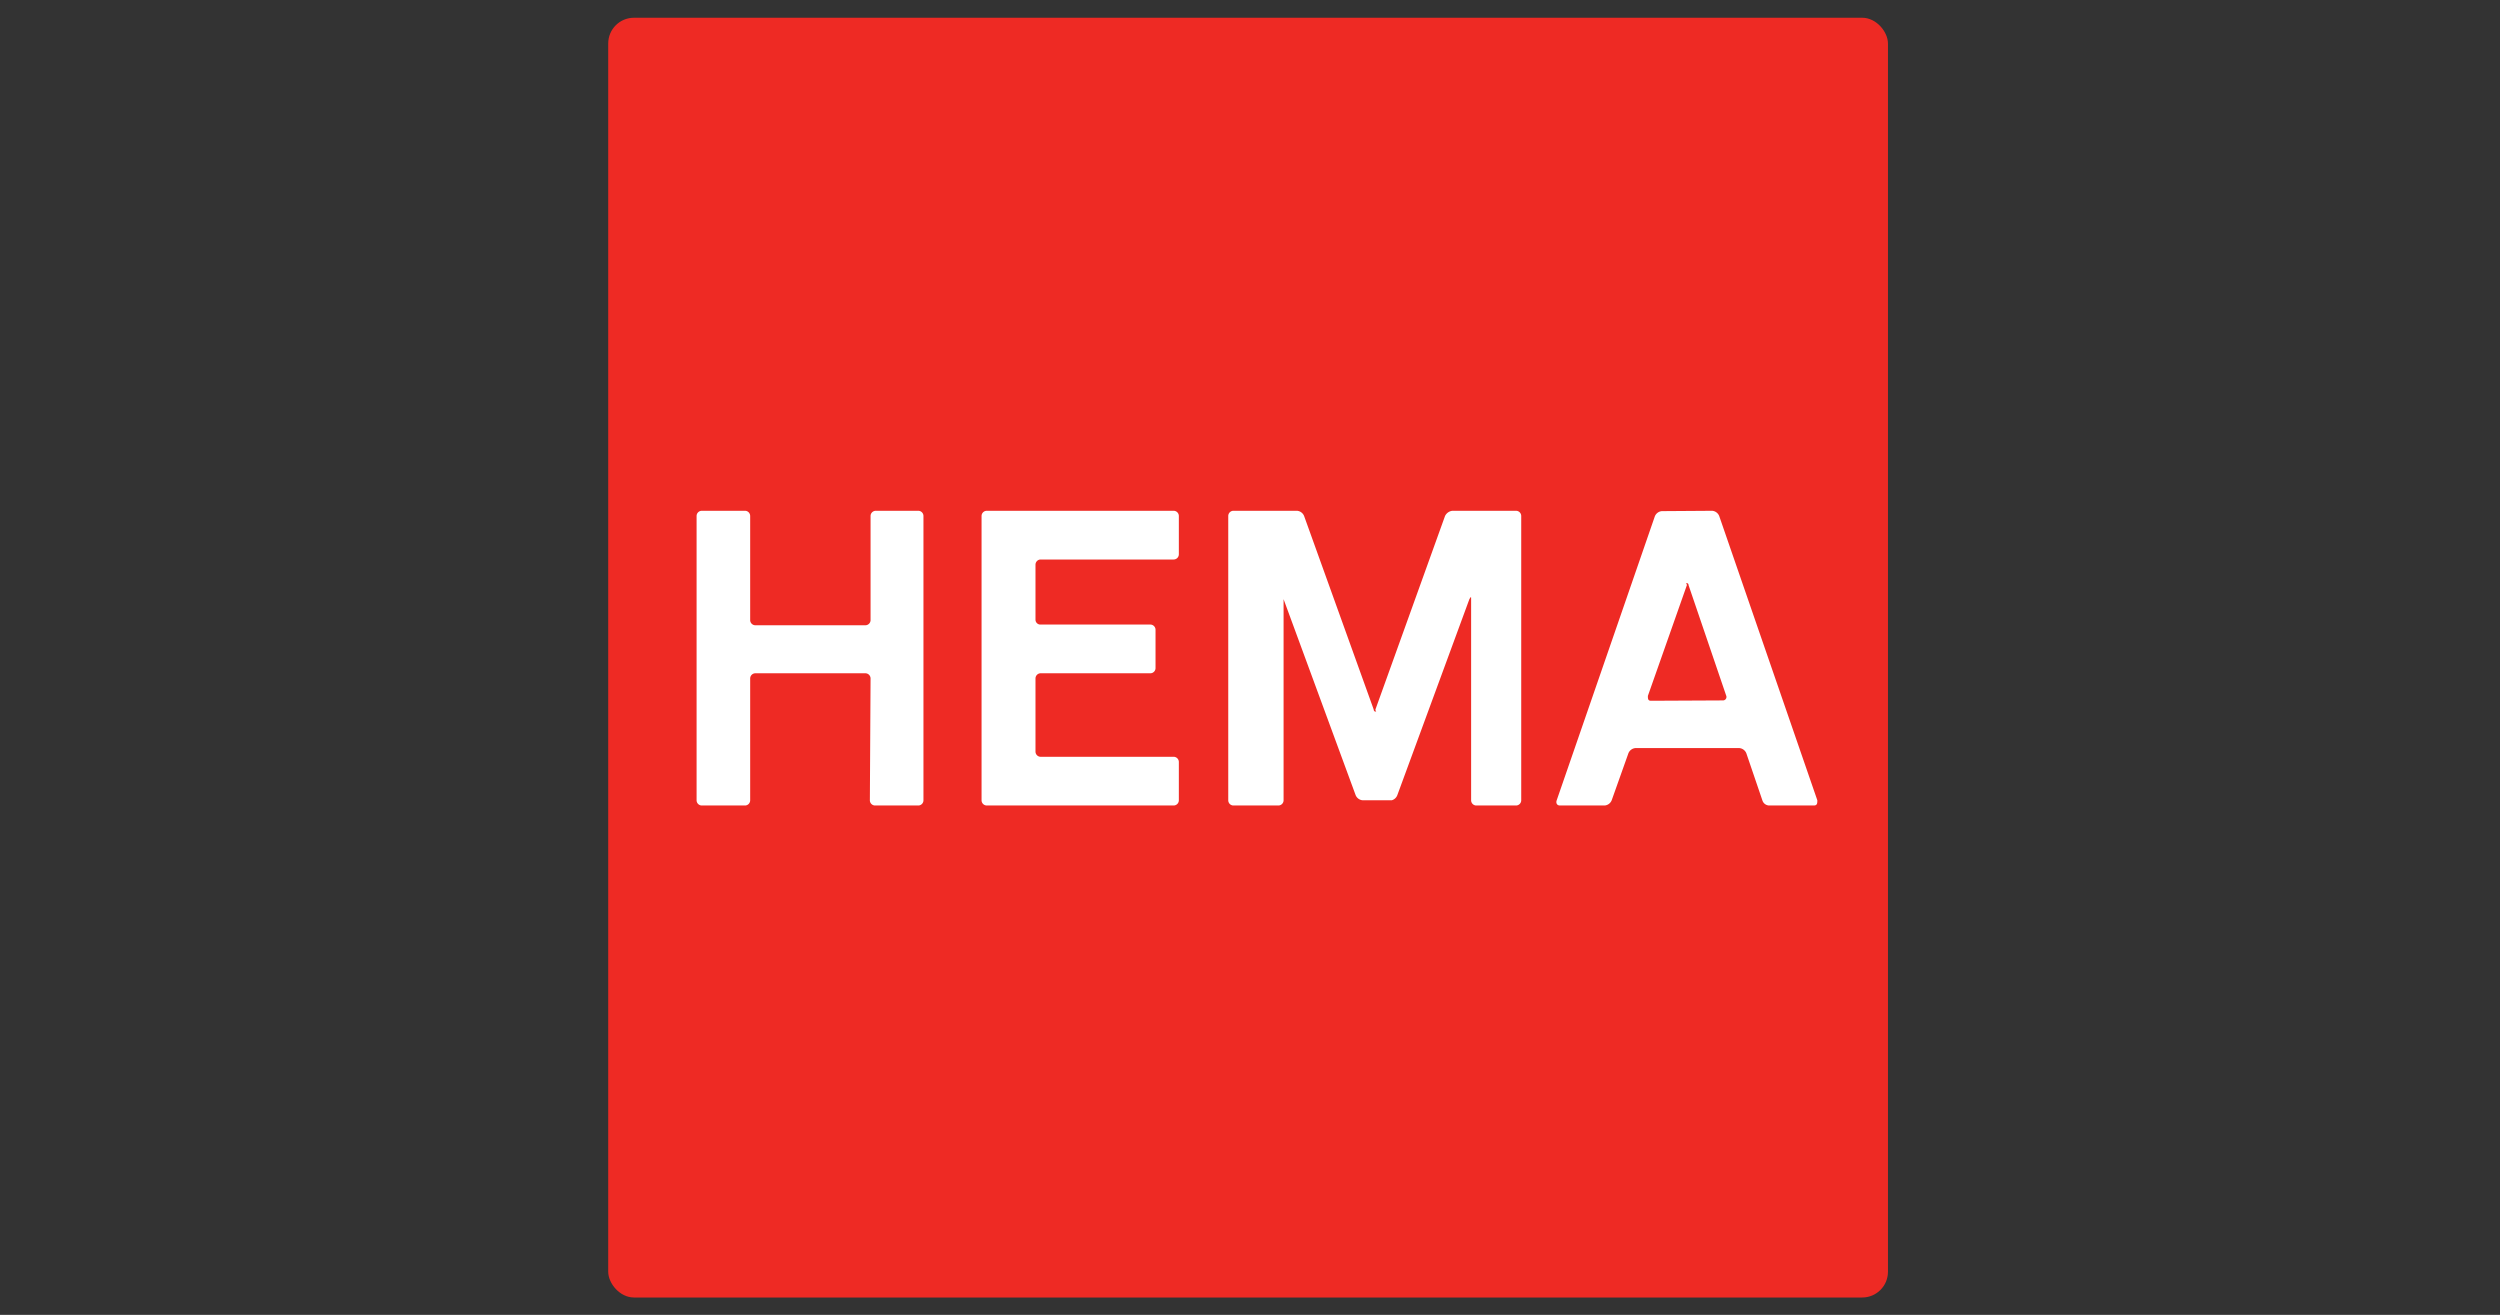
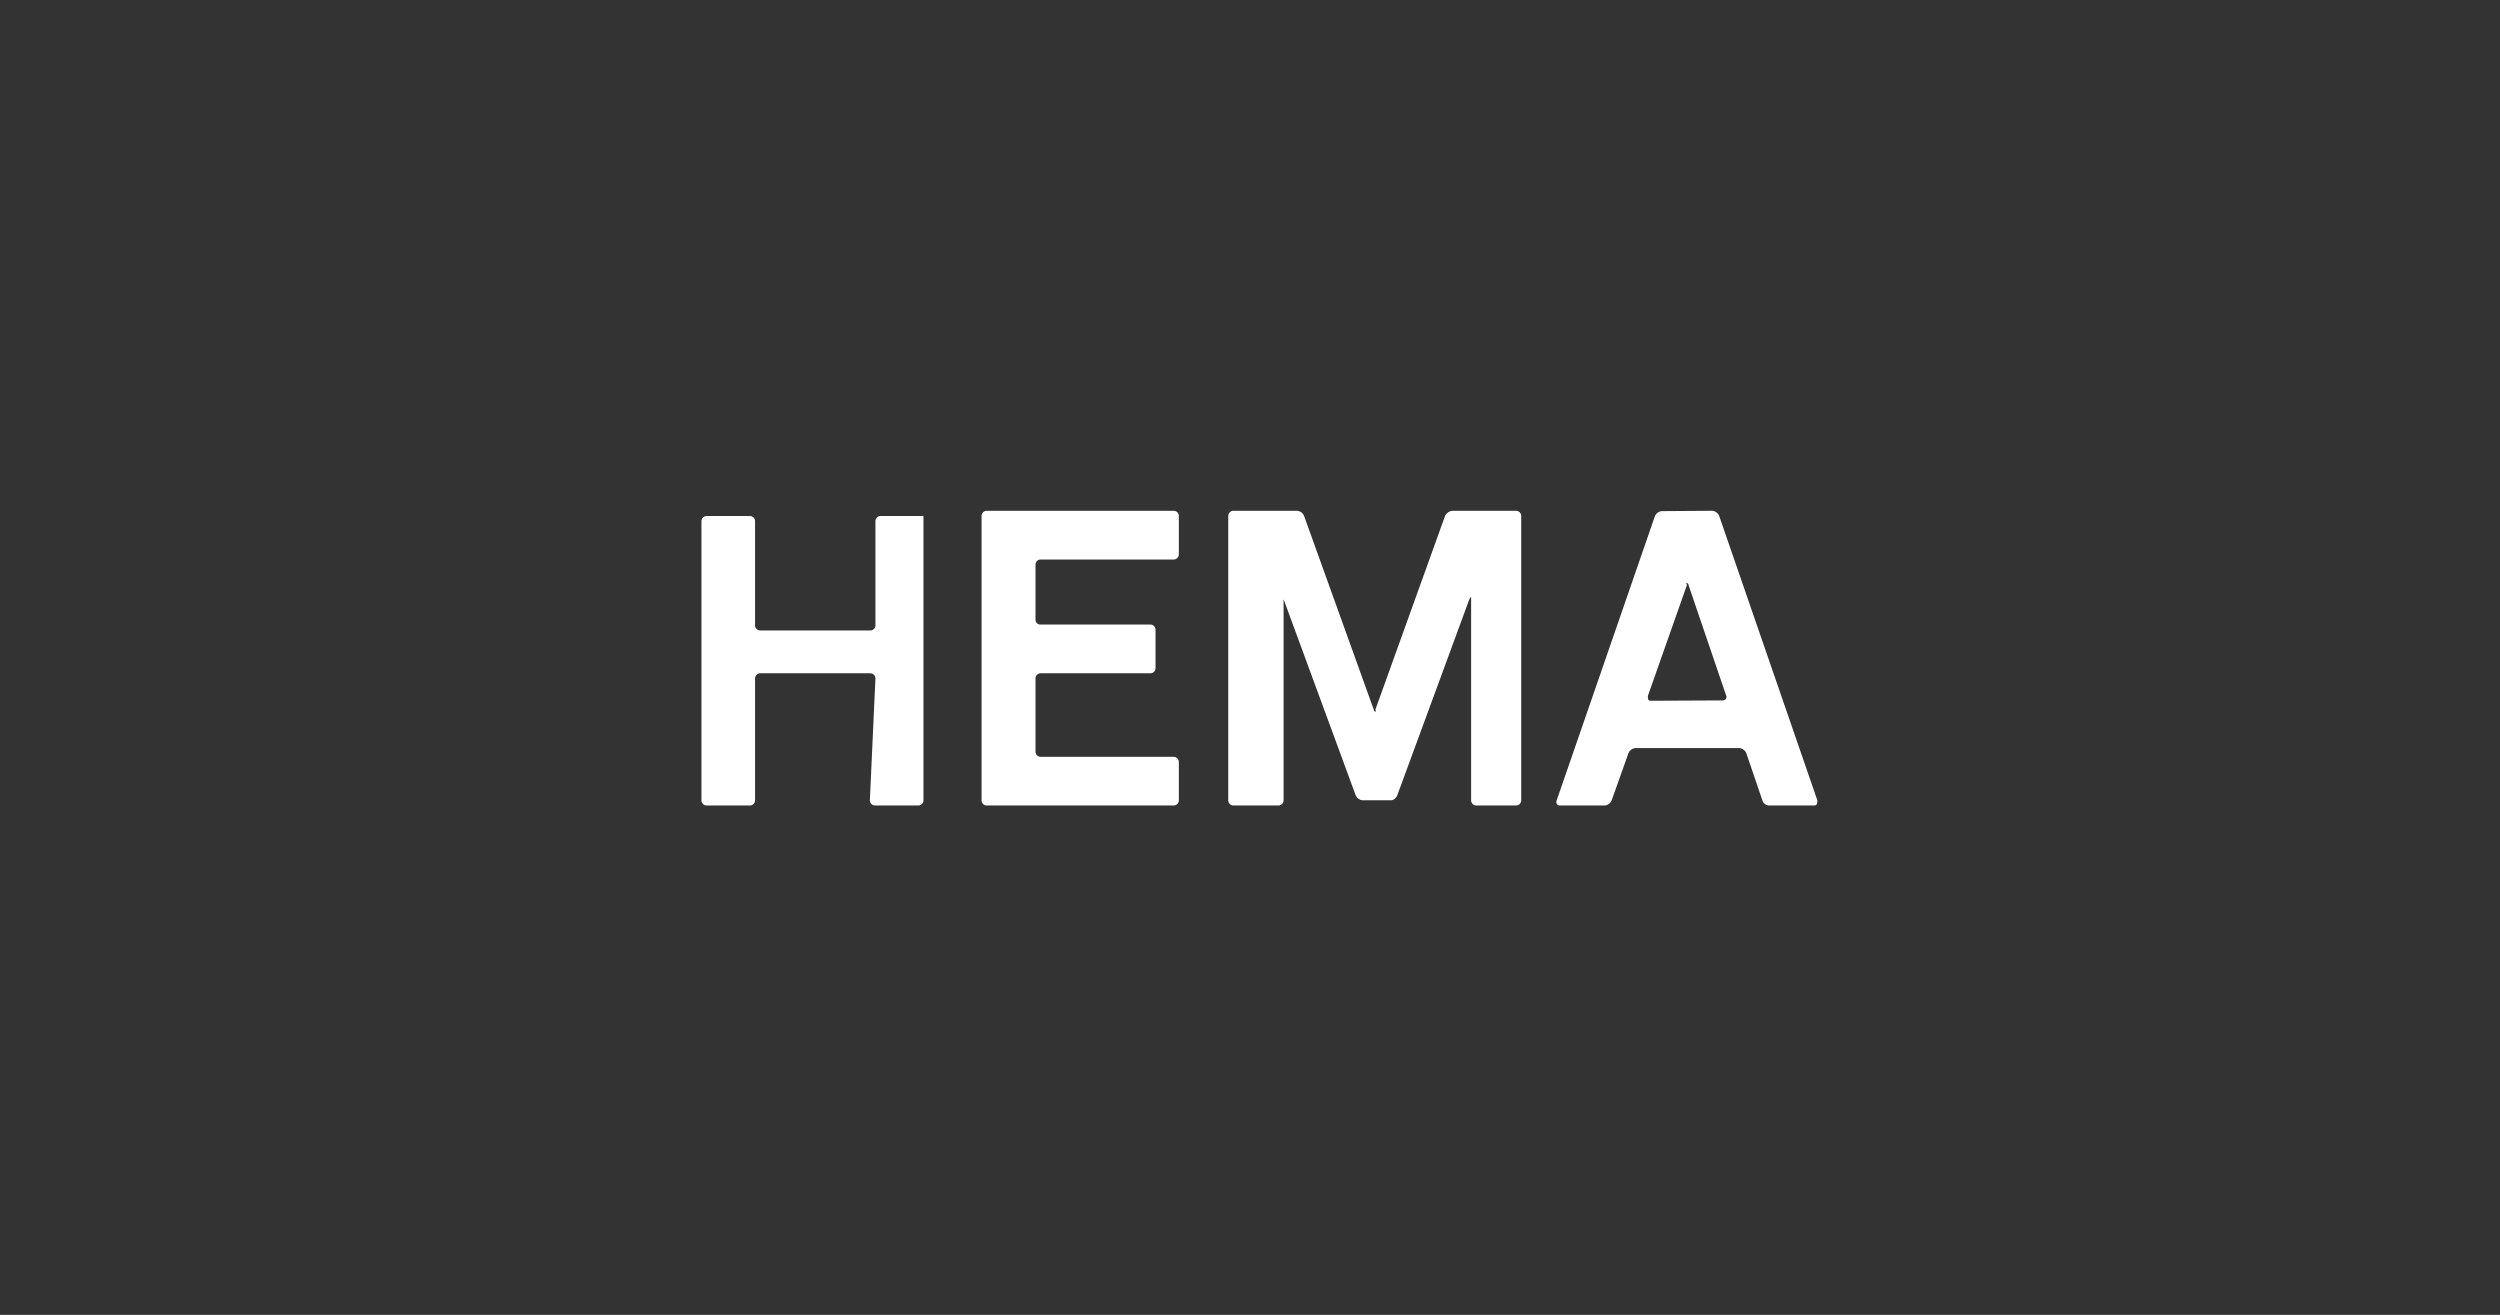
<svg xmlns="http://www.w3.org/2000/svg" id="Layer_3" data-name="Layer 3" viewBox="0 0 71.85 37.79">
  <rect x="0" y="0" width="71.85" height="37.79" fill="#333333" stroke="none" />
  <defs>
    <style>.cls-1{fill:#ee2a24}.cls-2{fill:#fff}</style>
  </defs>
-   <rect width="36.78" height="36.78" x="17.48" y=".51" class="cls-1" rx=".74" />
-   <path d="M25 23a.15.15 0 0 0 .15.15h1.25a.15.15 0 0 0 .14-.15v-8.17a.15.15 0 0 0-.14-.15h-1.23a.15.15 0 0 0-.15.15v3a.15.15 0 0 1-.15.14h-3.16a.15.15 0 0 1-.15-.14v-3a.15.15 0 0 0-.14-.15h-1.25a.15.15 0 0 0-.15.15V23a.15.15 0 0 0 .15.15h1.25a.15.15 0 0 0 .14-.15v-3.5a.15.15 0 0 1 .15-.15h3.16a.15.15 0 0 1 .15.15ZM29.76 16.23a.15.15 0 0 1 .14-.15h3.83a.15.15 0 0 0 .15-.15v-1.1a.15.15 0 0 0-.15-.15h-5.37a.15.15 0 0 0-.15.15V23a.15.15 0 0 0 .15.15h5.37a.15.15 0 0 0 .15-.15v-1.1a.15.15 0 0 0-.15-.15H29.9a.15.15 0 0 1-.14-.15v-2.1a.15.15 0 0 1 .14-.15h3.17a.15.15 0 0 0 .14-.15v-1.1a.15.15 0 0 0-.14-.15H29.9a.14.14 0 0 1-.14-.14ZM49.21 14.68a.24.24 0 0 1 .2.15L52.23 23c0 .08 0 .15-.1.15h-1.29a.21.21 0 0 1-.19-.15l-.46-1.35a.24.24 0 0 0-.2-.15H47a.24.24 0 0 0-.2.15L46.32 23a.24.24 0 0 1-.2.15h-1.29c-.08 0-.12-.07-.09-.15l2.82-8.16a.24.24 0 0 1 .2-.15Zm.3 5.45a.1.1 0 0 0 .1-.14l-1.08-3.17s0-.06-.05-.06 0 0 0 .06L47.36 20c0 .08 0 .14.09.14ZM39.16 23a.24.24 0 0 1-.2-.15l-2.07-5.63c0-.07 0-.07 0 0V23a.15.15 0 0 1-.15.15h-1.3a.15.15 0 0 1-.14-.15v-8.17a.15.15 0 0 1 .14-.15h1.84a.24.24 0 0 1 .2.15l2 5.56s0 .06.05.06 0 0 0-.06l2-5.56a.27.27 0 0 1 .21-.15h1.83a.15.15 0 0 1 .15.15V23a.15.15 0 0 1-.15.15h-1.15a.15.15 0 0 1-.14-.15v-5.78c0-.08 0-.08-.05 0l-2.07 5.63A.24.24 0 0 1 40 23Z" class="cls-2" />
+   <path d="M25 23a.15.15 0 0 0 .15.15h1.25a.15.15 0 0 0 .14-.15v-8.17h-1.23a.15.15 0 0 0-.15.15v3a.15.15 0 0 1-.15.14h-3.16a.15.15 0 0 1-.15-.14v-3a.15.15 0 0 0-.14-.15h-1.25a.15.15 0 0 0-.15.15V23a.15.15 0 0 0 .15.15h1.25a.15.15 0 0 0 .14-.15v-3.5a.15.15 0 0 1 .15-.15h3.16a.15.15 0 0 1 .15.15ZM29.76 16.23a.15.15 0 0 1 .14-.15h3.83a.15.15 0 0 0 .15-.15v-1.1a.15.15 0 0 0-.15-.15h-5.37a.15.15 0 0 0-.15.15V23a.15.15 0 0 0 .15.15h5.37a.15.15 0 0 0 .15-.15v-1.1a.15.15 0 0 0-.15-.15H29.9a.15.15 0 0 1-.14-.15v-2.1a.15.15 0 0 1 .14-.15h3.17a.15.15 0 0 0 .14-.15v-1.1a.15.15 0 0 0-.14-.15H29.9a.14.14 0 0 1-.14-.14ZM49.21 14.68a.24.24 0 0 1 .2.15L52.23 23c0 .08 0 .15-.1.15h-1.29a.21.21 0 0 1-.19-.15l-.46-1.35a.24.24 0 0 0-.2-.15H47a.24.24 0 0 0-.2.15L46.32 23a.24.24 0 0 1-.2.15h-1.29c-.08 0-.12-.07-.09-.15l2.82-8.16a.24.24 0 0 1 .2-.15Zm.3 5.45a.1.1 0 0 0 .1-.14l-1.08-3.17s0-.06-.05-.06 0 0 0 .06L47.36 20c0 .08 0 .14.09.14ZM39.16 23a.24.24 0 0 1-.2-.15l-2.07-5.63c0-.07 0-.07 0 0V23a.15.15 0 0 1-.15.15h-1.3a.15.15 0 0 1-.14-.15v-8.17a.15.15 0 0 1 .14-.15h1.84a.24.24 0 0 1 .2.15l2 5.56s0 .06.05.06 0 0 0-.06l2-5.56a.27.27 0 0 1 .21-.15h1.83a.15.15 0 0 1 .15.15V23a.15.15 0 0 1-.15.15h-1.15a.15.15 0 0 1-.14-.15v-5.78c0-.08 0-.08-.05 0l-2.07 5.63A.24.24 0 0 1 40 23Z" class="cls-2" />
</svg>